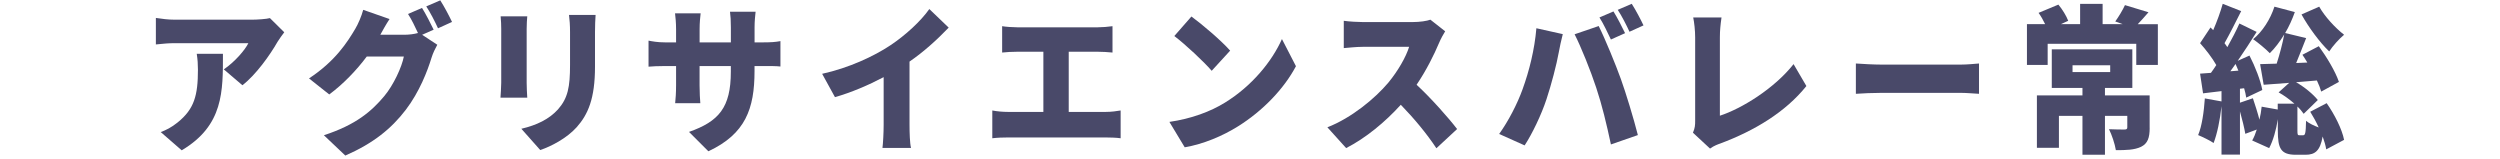
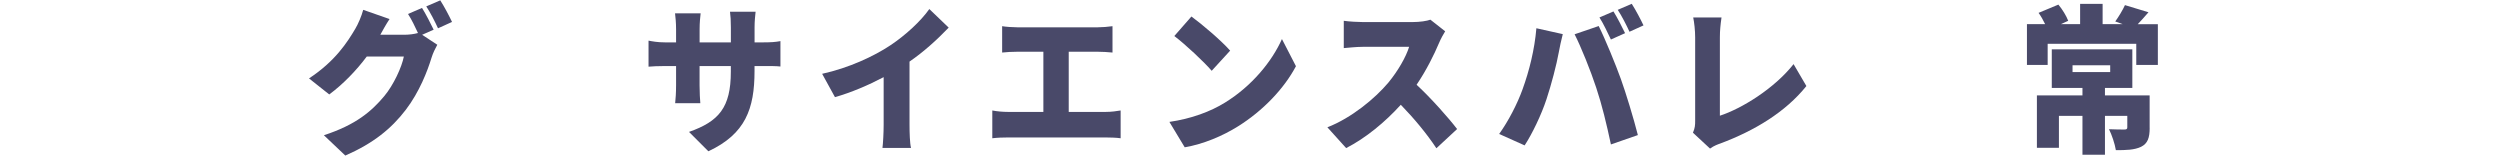
<svg xmlns="http://www.w3.org/2000/svg" id="_レイヤー_2" width="630" height="40" viewBox="0 0 630 40">
  <defs>
    <style>.cls-1{fill:#494969;}.cls-2{fill:none;}</style>
  </defs>
  <g id="_アウトライン">
-     <path class="cls-1" d="m71.64,8.12c-.45.6-1.31,1.76-1.69,2.4-1.91,3.36-5.48,8.36-8.86,10.96l-4.69-4c2.78-1.88,5.37-4.92,6.19-6.6h-18.54c-1.65,0-2.81.12-4.77.32v-6.68c1.54.24,3.11.44,4.77.44h19.47c1.24,0,3.71-.16,4.5-.4l3.6,3.56Zm-15.46,5.44c0,9.4.19,18.04-10.39,24.32l-5.29-4.6c1.31-.48,2.7-1.16,4.28-2.44,4.16-3.36,5.1-6.76,5.1-13.28,0-1.4-.08-2.56-.3-4h6.6Z" />
    <path class="cls-1" d="m106.37,8.76l3.83,2.52c-.49.88-1.09,2.08-1.46,3.28-1.01,3.32-3.04,8.6-6.49,13.12-3.64,4.76-8.18,8.44-15.23,11.52l-5.4-5.12c8.1-2.64,12.01-6.04,15.2-9.84,2.36-2.8,4.46-7.4,4.95-10h-9.34c-2.66,3.56-6,7-9.46,9.56l-5.1-4.04c6.64-4.36,9.68-9.16,11.67-12.52.68-1.12,1.58-3.2,1.99-4.76l6.64,2.32c-.86,1.28-1.76,2.92-2.33,3.96h6.04c1.13,0,2.48-.16,3.45-.44-.71-1.56-1.65-3.48-2.51-4.8l3.53-1.52c.94,1.48,2.25,4.08,2.93,5.48l-2.89,1.28ZM110.95.09c.98,1.52,2.33,4.08,2.96,5.44l-3.53,1.6c-.75-1.64-1.95-4-2.96-5.52l3.53-1.52Z" />
-     <path class="cls-1" d="m132.87,4.13c-.07,1-.15,1.72-.15,3.16v13.6c0,1,.08,2.68.15,3.72h-6.75c.04-.8.19-2.52.19-3.76V7.28c0-.76-.04-2.16-.15-3.16h6.72Zm17.22-.36c-.08,1.2-.15,2.56-.15,4.32v8.72c0,8.04-1.76,12.04-4.61,15.24-2.51,2.8-6.45,4.84-9.19,5.76l-4.76-5.36c3.9-.92,6.98-2.4,9.23-4.88,2.51-2.84,3.04-5.68,3.04-11.2v-8.28c0-1.76-.11-3.12-.26-4.32h6.72Z" />
    <path class="cls-1" d="m192.13,10.68c2.18,0,3.23-.08,4.54-.32v6.4c-1.05-.12-2.36-.12-4.5-.12h-2.03v1.28c0,9.48-2.29,15.84-11.63,20.2l-4.88-4.88c7.5-2.64,10.54-6.12,10.54-15.16v-1.44h-7.88v4.84c0,1.96.11,3.52.19,4.52h-6.34c.11-1,.23-2.56.23-4.52v-4.84h-2.7c-2.03,0-3.15.08-4.24.16v-6.56c.86.16,2.21.44,4.24.44h2.7v-3.32c0-1.64-.15-3.04-.26-4h6.45c-.11.96-.26,2.32-.26,4.04v3.28h7.88v-3.76c0-1.64-.08-2.96-.22-3.96h6.45c-.11,1.04-.26,2.32-.26,3.96v3.76h1.99Z" />
    <path class="cls-1" d="m229.2,31.48c0,1.92.08,4.68.38,5.8h-7.2c.15-1.08.3-3.88.3-5.8v-12.04c-3.79,2-8.18,3.88-12.27,5.04l-3.23-5.88c6.72-1.48,13.02-4.4,17.22-7.2,3.79-2.52,7.65-6.08,9.79-9.12l4.88,4.68c-3,3.12-6.27,6.08-9.87,8.56v15.96Z" />
    <path class="cls-1" d="m278.69,28.2c1.43,0,2.74-.2,3.71-.36v7c-1.09-.16-2.78-.2-3.71-.2h-24.73c-1.16,0-2.59.04-3.9.2v-7c1.24.24,2.7.36,3.9.36h8.97v-15.16h-6.6c-1.16,0-2.81.08-3.79.2v-6.64c.98.16,2.63.28,3.79.28h20.34c1.13,0,2.51-.12,3.68-.28v6.64c-1.2-.12-2.59-.2-3.68-.2h-7.35v15.16h9.38Z" />
    <path class="cls-1" d="m308.72,25.84c6.75-4.16,11.82-10.36,14.33-16l3.53,6.84c-3,5.68-8.33,11.24-14.6,15.16-3.83,2.4-8.71,4.48-13.43,5.28l-3.86-6.4c5.52-.8,10.36-2.6,14.03-4.88Zm1.28-13.08l-4.65,5.08c-1.99-2.32-6.72-6.72-9.42-8.76l4.31-4.92c2.59,1.88,7.5,6.04,9.76,8.6Z" />
    <path class="cls-1" d="m364.19,7.88c-.34.52-1.13,1.92-1.54,2.92-1.24,2.96-3.23,6.96-5.67,10.56,3.64,3.36,8.14,8.44,10.21,11.16l-5.22,4.84c-2.4-3.64-5.59-7.48-8.97-10.96-3.94,4.36-8.85,8.4-13.77,10.92l-4.73-5.24c6.08-2.36,12.01-7.28,15.35-11.24,2.44-2.96,4.46-6.48,5.25-9.04h-11.67c-1.69,0-3.75.24-4.8.32v-6.88c1.31.2,3.71.32,4.8.32h12.53c1.88,0,3.64-.28,4.5-.6l3.71,2.92Z" />
    <path class="cls-1" d="m387.18,7.12l6.64,1.48c-.34,1.28-.86,3.68-1.01,4.6-.53,3-1.91,8.24-3.08,11.76-1.31,4-3.64,8.8-5.52,11.68l-6.42-2.88c2.33-3.24,4.58-7.6,5.89-11.24,1.69-4.64,3.04-10.04,3.49-15.4Zm9.61,1.52l6.08-2.08c1.61,3.2,4.28,9.72,5.59,13.36,1.24,3.44,3.23,9.96,4.28,14.12l-6.79,2.36c-1.09-5.12-2.25-9.96-3.71-14.32-1.39-4.24-3.86-10.36-5.44-13.44Zm12.72-.28l-3.56,1.6c-.79-1.64-1.88-4-2.89-5.56l3.53-1.52c.94,1.48,2.25,4.08,2.93,5.48Zm4.65-1.96l-3.53,1.6c-.75-1.64-1.95-4-2.96-5.52l3.53-1.52c.98,1.52,2.33,4.08,2.96,5.44Z" />
    <path class="cls-1" d="m426.62,33.44c.53-1.2.56-1.96.56-2.96V9.44c0-1.76-.22-3.72-.49-5.04h7.13c-.26,1.84-.41,3.28-.41,5.04v19.72c5.52-1.8,13.7-6.84,18.57-13l3.23,5.52c-5.29,6.6-13.13,11.28-21.69,14.48-.56.2-1.54.52-2.59,1.28l-4.31-4Z" />
-     <path class="cls-1" d="m467.68,16c1.5.12,4.65.28,6.49.28h19.92c1.69,0,3.53-.2,4.62-.28v7.64c-.98-.04-3.08-.24-4.62-.24h-19.92c-2.14,0-4.95.12-6.49.24v-7.64Z" />
    <path class="cls-1" d="m543.78,6.08v10.28h-5.44v-5.32h-22.33v5.32h-5.22V6.08h4.58c-.45-.96-1.05-2-1.65-2.84l4.99-2.08c1.01,1.2,2.03,2.88,2.48,4.08l-1.84.84h4.84V.97h5.67v5.12h5.07l-1.88-.68c.86-1.2,1.88-2.88,2.44-4.12l5.93,1.8c-.98,1.12-1.88,2.16-2.7,3h5.07Zm-2.06,26.12c0,2.52-.49,3.96-2.18,4.8-1.69.8-3.79.84-6.34.84-.26-1.6-1.01-3.84-1.73-5.28,1.35.08,3.38.08,3.86.08.56,0,.75-.12.75-.56v-2.88h-5.63v9.8h-5.67v-9.8h-5.93v8.04h-5.55v-13.2h11.48v-1.88h-7.73v-9.72h20.3v9.72h-6.9v1.88h11.26v8.16Zm-19.44-14.04h9.49v-1.72h-9.49v1.72Z" />
-     <path class="cls-1" d="m586.32,26c1.99,2.84,3.86,6.52,4.39,9.24l-4.5,2.4c-.15-.96-.49-2.08-.9-3.24-.64,3.6-1.91,4.6-4.32,4.6h-2.4c-3.83,0-4.58-1.56-4.58-6.08v-2.88c-.41,2.64-1.16,5.36-2.18,7.28l-4.28-1.92c.45-.76.83-1.72,1.16-2.76l-2.89,1.08c-.26-1.52-.79-3.68-1.35-5.64v10.88h-4.65v-12.2c-.38,3.48-1.09,6.96-1.99,9.28-.9-.64-2.85-1.56-3.9-2,.98-2.32,1.46-5.92,1.69-9.24l4.2.76v-2.6l-4.65.56-.75-4.96c.83-.04,1.76-.12,2.74-.2.45-.6.9-1.28,1.35-1.96-1.01-1.8-2.66-3.92-4.09-5.52l2.63-3.96.68.68c.94-2.16,1.84-4.64,2.4-6.64l4.65,1.84c-1.39,2.76-2.93,5.84-4.2,8.08.26.32.49.68.71,1,1.16-2.08,2.25-4.16,3.04-5.96l4.35,2.12c-1.46,2.32-3.11,4.88-4.77,7.28l2.96-1.32c1.43,2.76,2.81,6.32,3.23,8.68l-4.05,1.92c-.11-.68-.26-1.52-.53-2.36l-1.05.12v3.52l3.26-1.12c.56,1.68,1.2,3.64,1.65,5.4.26-1.08.45-2.2.56-3.28l4.05.72v-1.48h4.2c-1.24-1.08-2.66-2.12-3.98-2.84l2.66-2.4c-2.33.16-4.5.32-6.42.48l-.9-5.2c1.2-.04,2.63-.08,4.17-.12.75-2.32,1.5-5.12,1.91-7.36-1.12,1.84-2.36,3.48-3.64,4.72-.94-1-3.04-2.72-4.2-3.52,2.36-1.92,4.35-5.04,5.37-8.2l5.14,1.36c-.64,1.8-1.46,3.64-2.44,5.28l5.29,1.28c-.83,2.08-1.69,4.32-2.51,6.28l2.81-.12c-.41-.68-.83-1.36-1.24-1.96l4.13-2.16c1.99,2.72,4.2,6.4,5.07,9l-4.46,2.44c-.23-.8-.6-1.8-1.09-2.8-1.76.16-3.53.32-5.25.44,2.18,1.24,4.28,3,5.48,4.48l-3.56,3.48c-.41-.6-.94-1.24-1.58-1.84v6.04c0,1.12.08,1.2.53,1.2h.9c.53,0,.68-.4.75-3.64.67.6,1.99,1.24,3.19,1.68-.64-1.4-1.39-2.76-2.14-3.96l4.13-2.16Zm-22.25-8.2c-.23-.56-.49-1.12-.71-1.68-.45.64-.9,1.28-1.31,1.84l2.03-.16Zm20.37-16.12c1.39,2.48,4.01,5.32,6.27,7.08-1.2.96-2.93,2.92-3.75,4.2-2.4-2.28-5.21-6.12-6.98-9.32l4.46-1.96Z" />
-     <rect class="cls-2" y="0" width="630" height="40" />
  </g>
</svg>